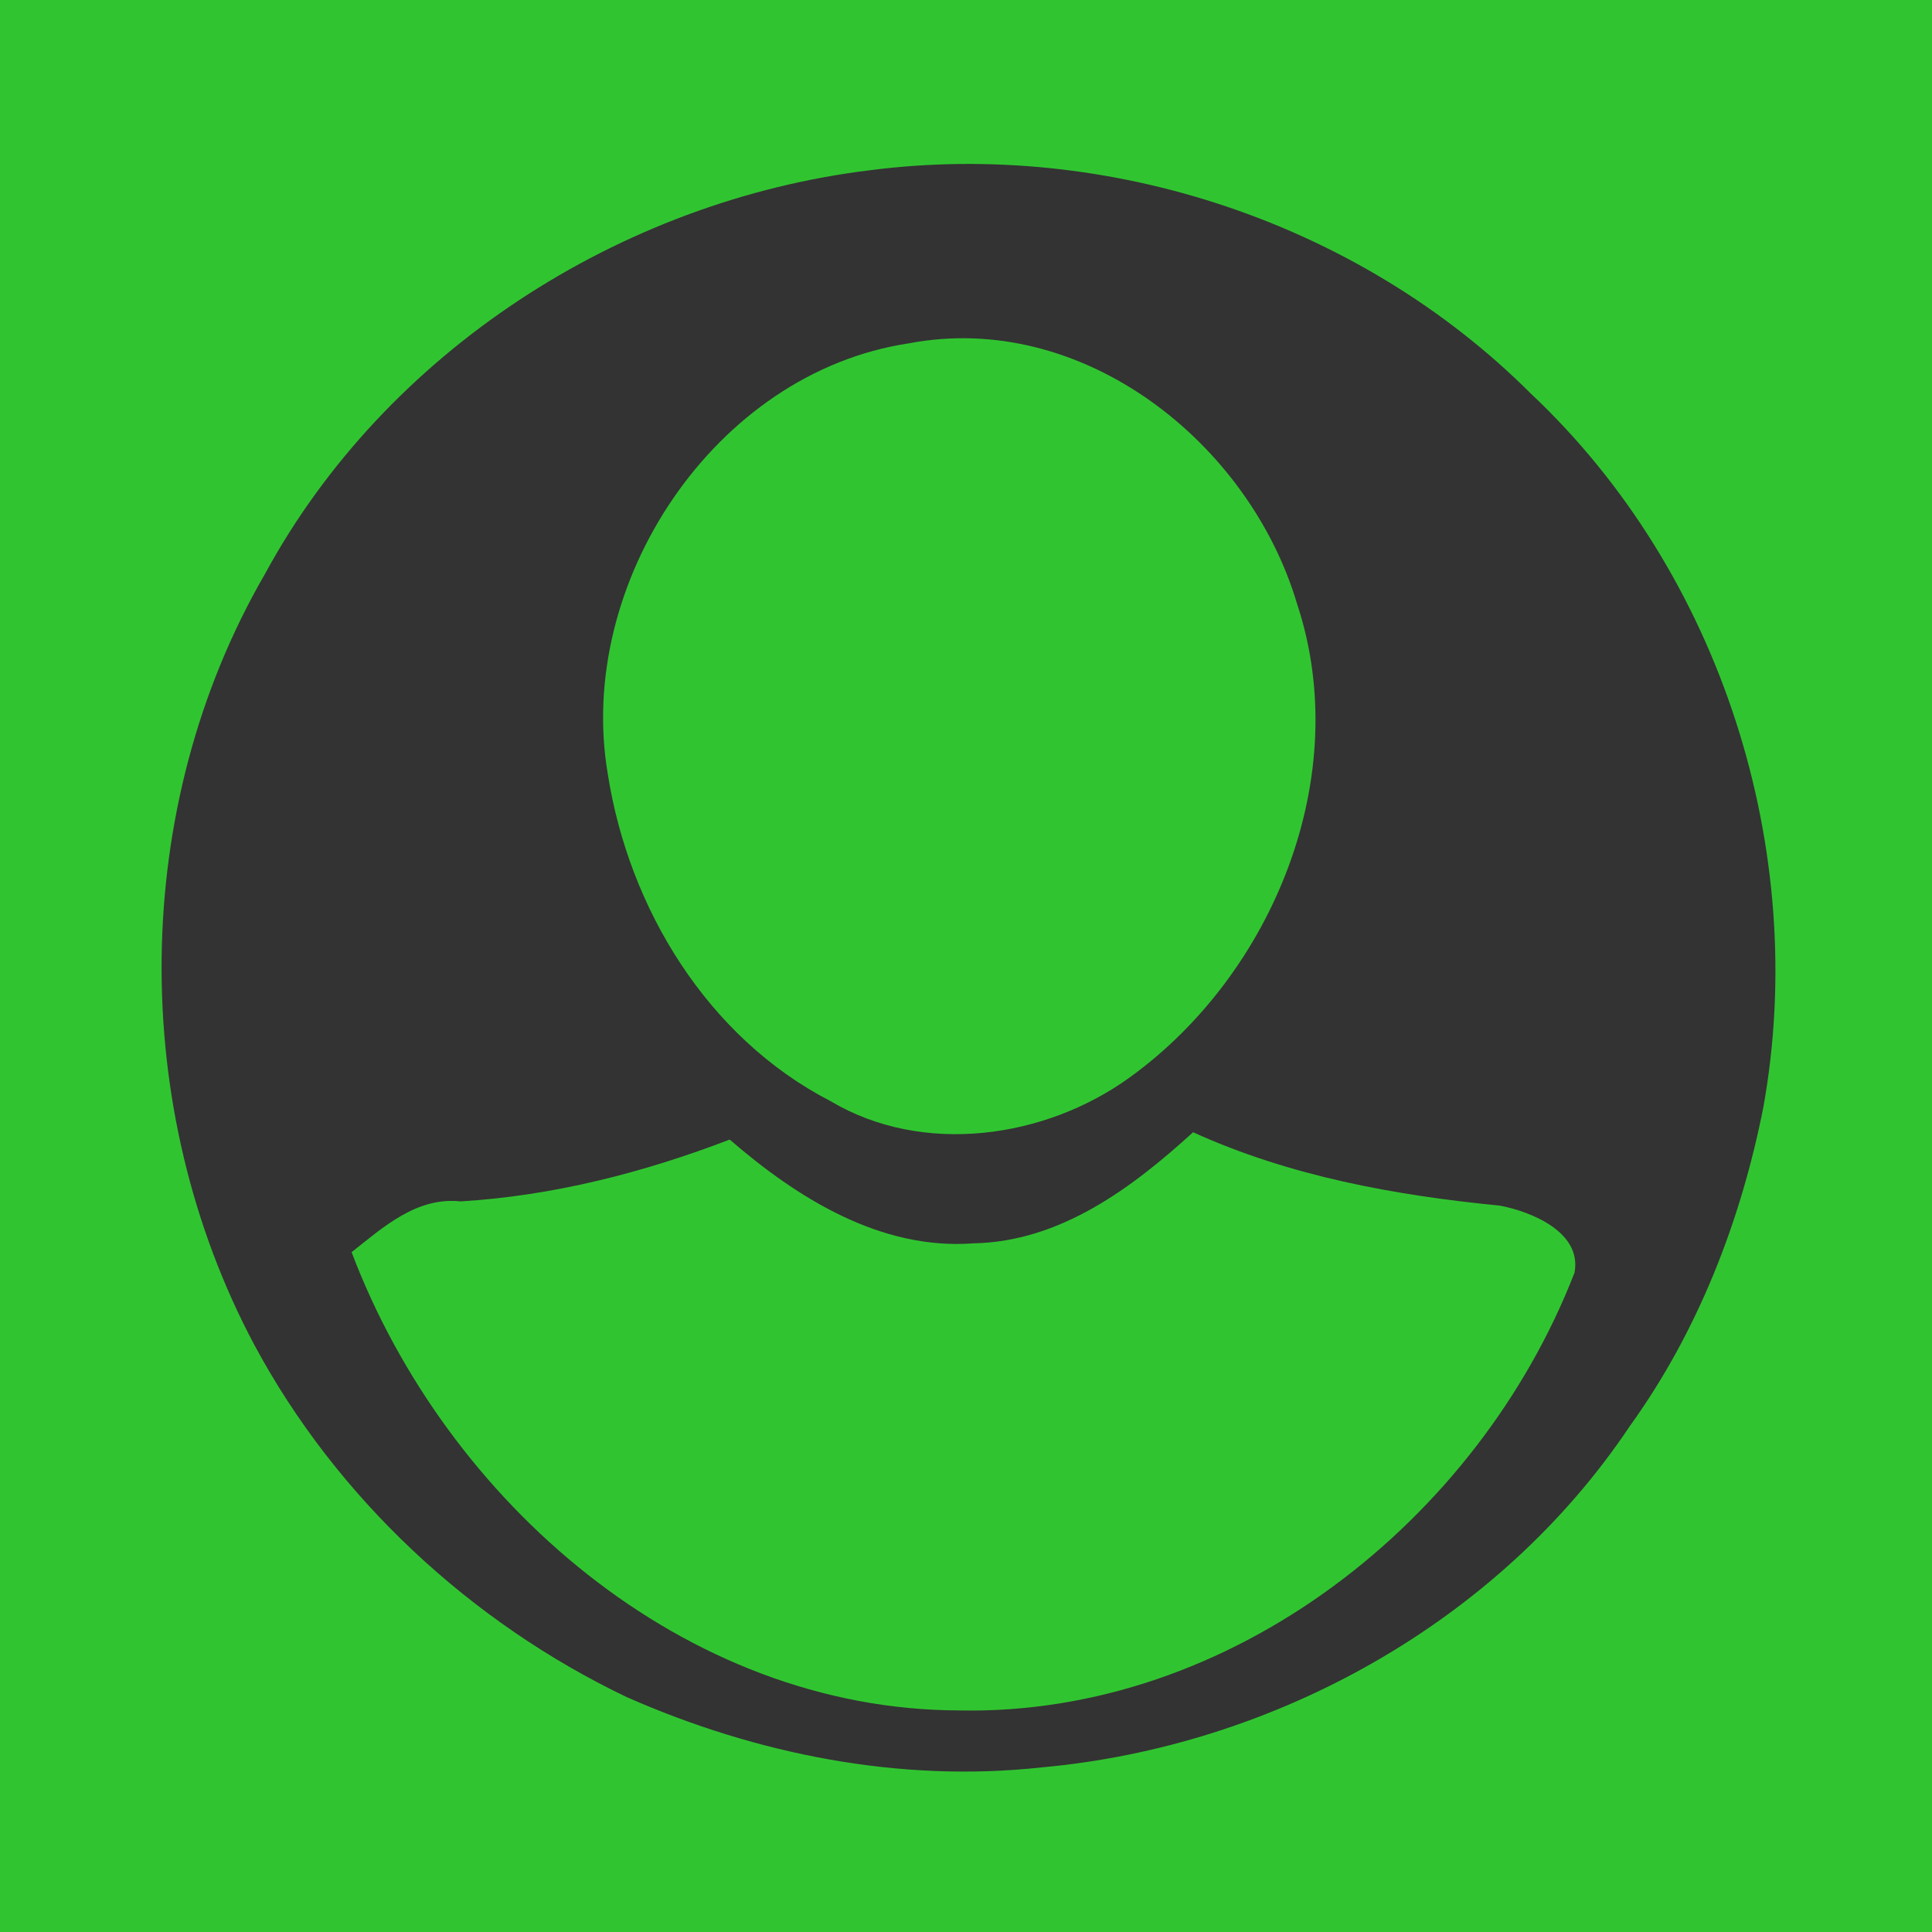
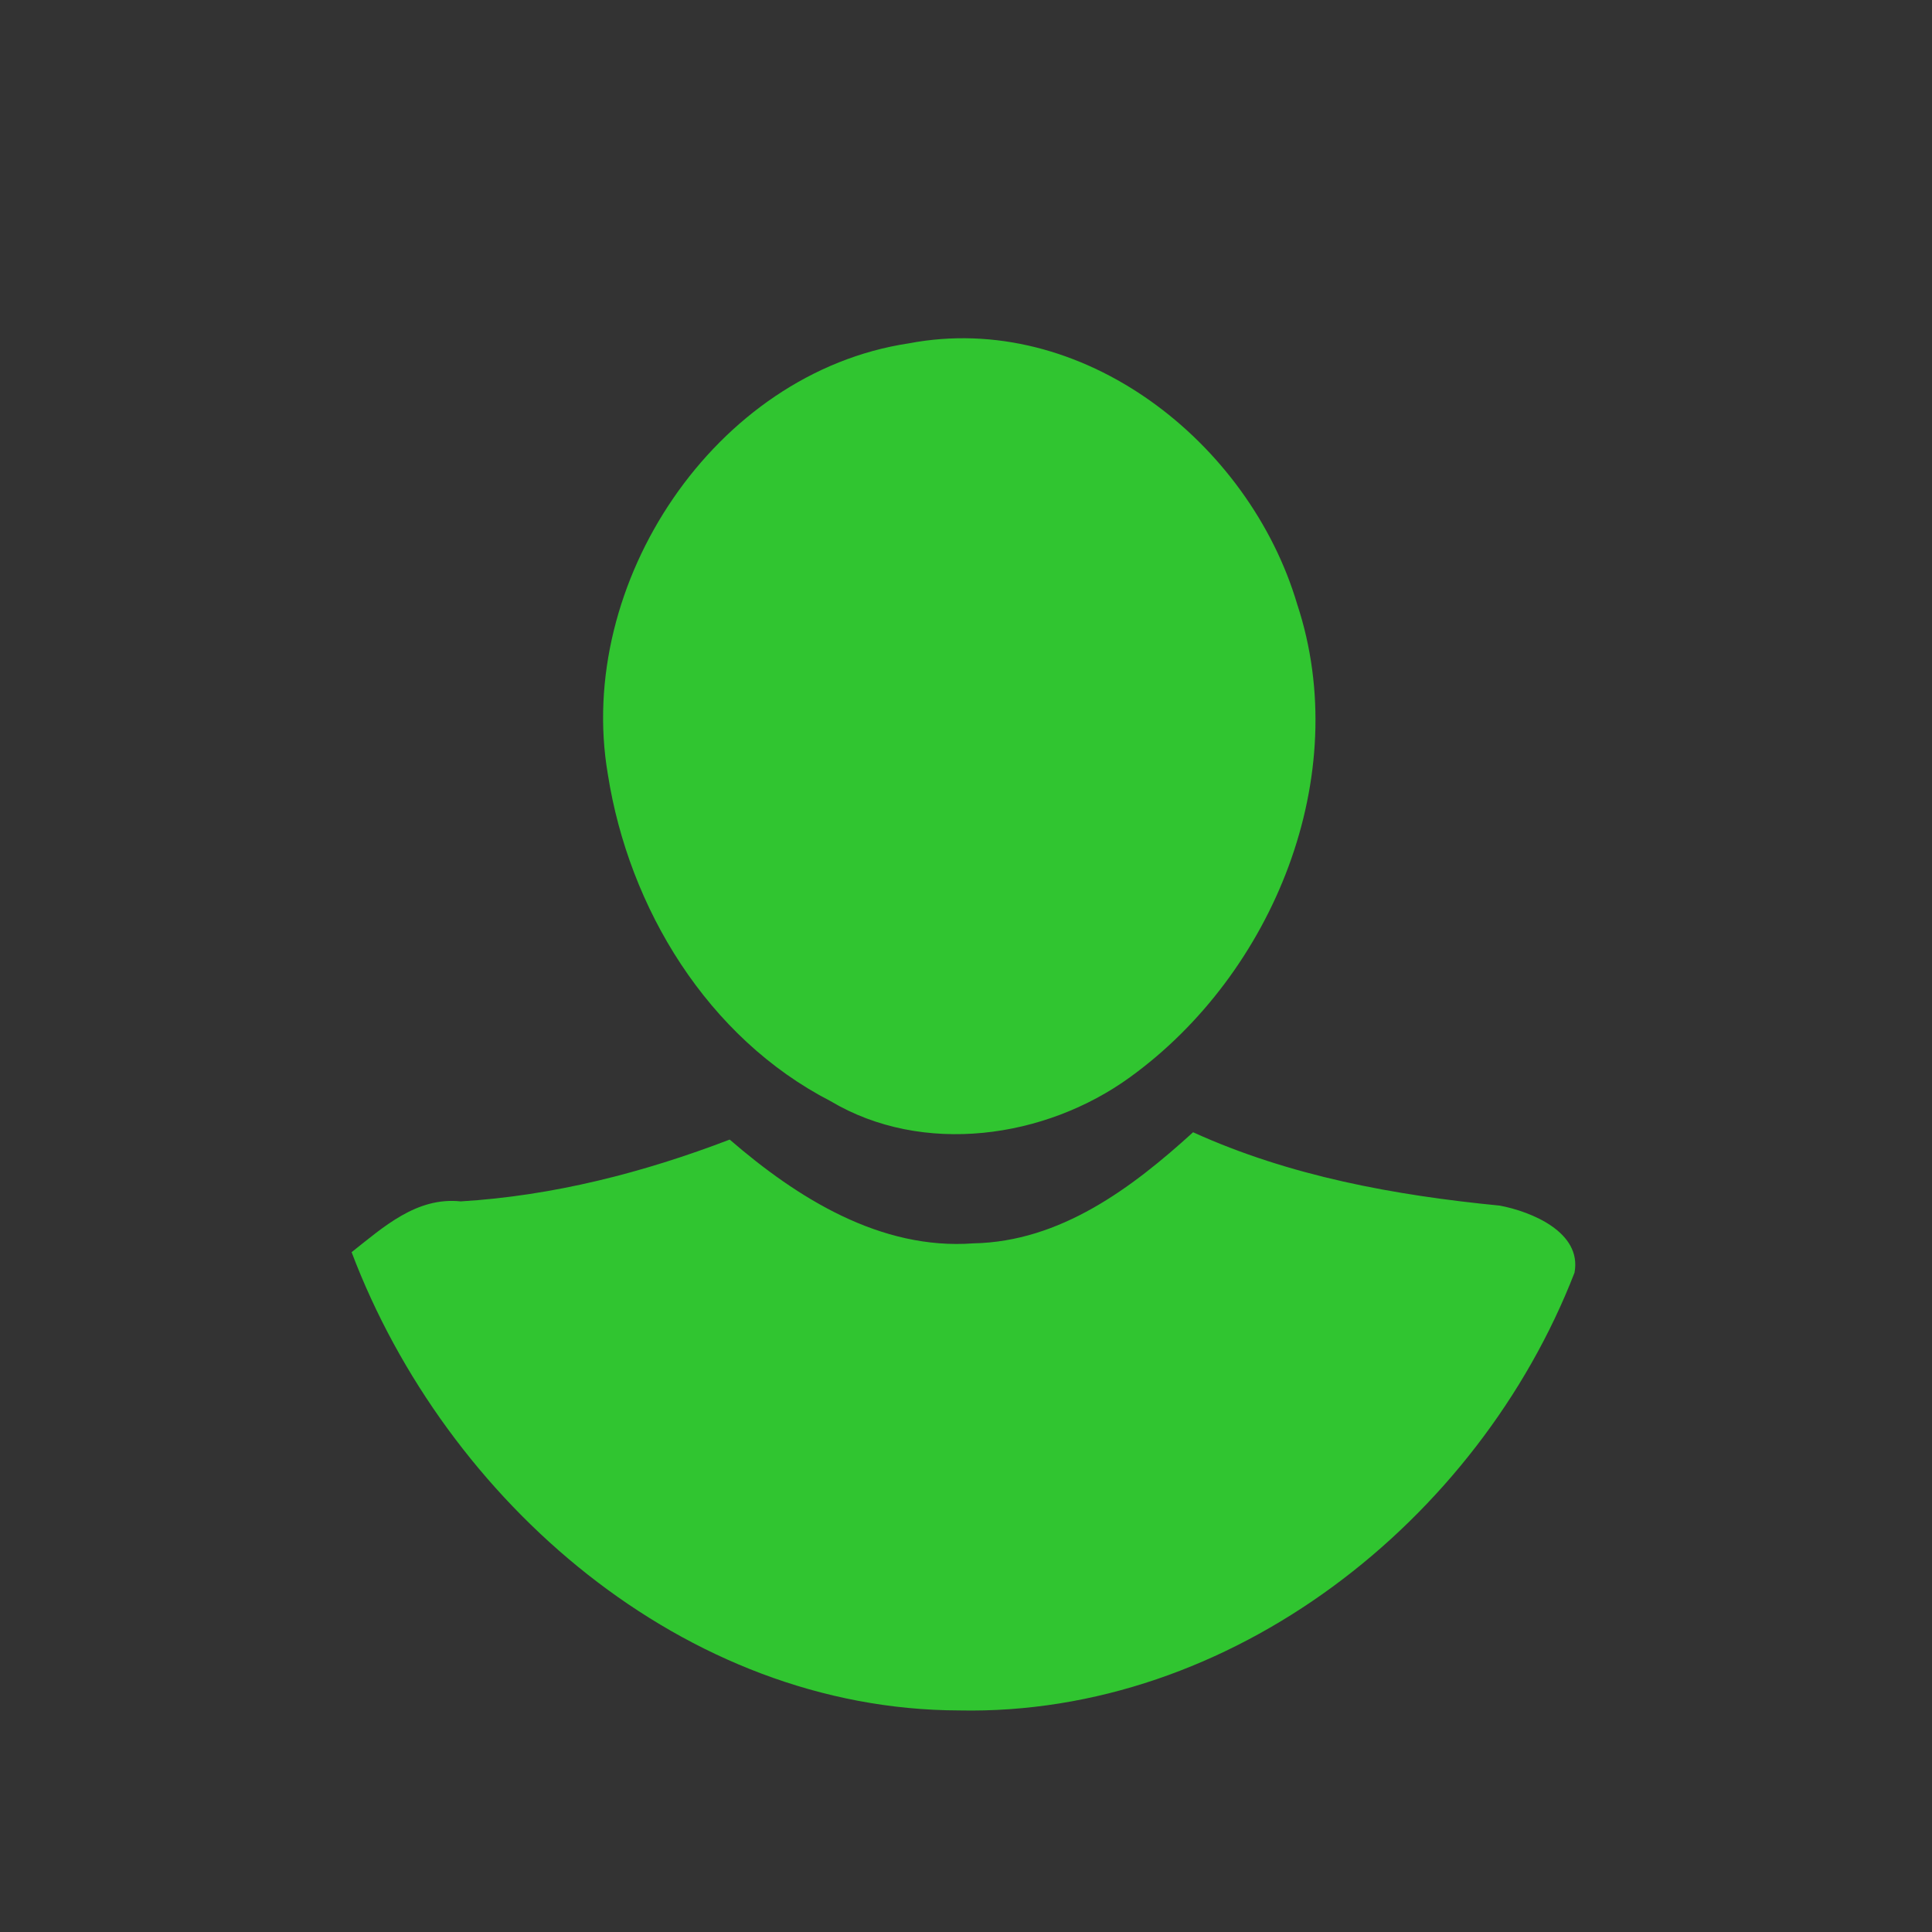
<svg xmlns="http://www.w3.org/2000/svg" width="256pt" height="256pt" viewBox="0 0 256 256" version="1.1" id="svg13">
  <rect x="0" y="0" width="256" height="256" fill="#333333" stroke="none" />
  <defs id="defs17" />
  <g id="#e0e1e4fe">
-     <path opacity="1.00" fill="#e0e1e4" d=" M 0.00 0.00 L 256.00 0.00 L 256.00 256.00 L 0.00 256.00 L 0.00 0.00 M 115.25 22.56 C 82.17 26.61 51.09 46.60 35.10 76.07 C 17.20 106.97 16.97 146.85 33.73 178.26 C 44.61 198.50 62.35 214.98 83.05 224.88 C 100.22 232.45 119.25 236.25 138.00 234.19 C 168.84 231.41 198.64 214.89 215.95 188.98 C 224.98 176.47 230.69 161.75 233.66 146.68 C 239.77 112.69 228.06 75.87 202.84 52.15 C 180.23 29.54 146.93 18.47 115.25 22.56 Z" id="path2" style="fill:#30c530;fill-opacity:1" />
-   </g>
+     </g>
  <g id="#fefefefe">
    <path style="opacity:1;fill:#fefefe" d="M -213.039,7.219 C -379.388,171.064 -94.243,108.126 -94.629,131.339 c -2.97,15.07 -8.68,29.79 -17.71,42.3 -17.31,25.91 -47.11,42.43 -77.95,45.21 -18.75,2.06 -37.78,-1.74 -54.95,-9.31 -20.7,-9.9 -38.44,-26.38 -49.32,-46.62 -16.76,-31.41 -16.53,-71.29 1.37,-102.19 15.99,-29.47 47.07,-49.46 80.15,-53.51 m 5.15,22.94 c -25.7,3.87 -44.18,31.83 -39.86,57.08 2.78,17.78 13.23,34.93 29.5,43.32 12.22,7.28 28.45,4.99 39.7,-3.17 -32.98,-7.639 4.124,-102.353 -29.34,-97.23 m 8.59,119.25 c -12.32,0.92 -23.35,-6.01 -32.3,-13.75 -11.44,4.38 -23.39,7.45 -35.64,8.19 -5.86,-0.62 -10.26,3.42 -14.46,6.73 12.5,33.03 44.09,60.64 80.49,60.72 36.07,0.75 68.82,-25.17 81.55,-58 1.02,-5.38 -5.76,-8.11 -9.9,-8.89 -13.91,-1.36 -27.84,-3.9 -40.64,-9.72 -8.13,7.4 -17.58,14.49 -29.1,14.72 z" id="path5" />
    <path transform="scale(0.75)" id="path14" d="M 158.961,312.436 C 138.514,310.509 117.827,304.187 101.289,294.813 96.806,292.272 87.6,286.079 83.296,282.707 54.073,259.822 35.489,228.155 30.251,192.323 29.126,184.622 28.794,179.751 28.794,170.894 c 0,-9.302 0.341,-13.959 1.644,-22.417 3.006,-19.524 10.395,-38.502 21.726,-55.802 18.309,-27.956 46.645,-48.551 79.86,-58.042 22.393,-6.399 45.235,-7.264 67.998,-2.574 11.652,2.401 24.254,6.779 34.989,12.158 23.567,11.807 44.634,31.296 58.179,53.82 17.403,28.939 24.123,64.508 18.33,97.018 -2.623,14.721 -8.659,31.667 -15.866,44.541 -6.823,12.19 -15.898,24.086 -25.377,33.266 -22.383,21.677 -51.308,35.16 -83.836,39.079 -5.69,0.686 -22.291,0.985 -27.48,0.496 z m 21.153,-10.474 c 20.774,-1.917 40.675,-10.068 58.757,-24.064 5.642,-4.368 17.051,-15.819 21.349,-21.428 7.26,-9.476 12.359,-18.073 16.585,-27.964 2.225,-5.208 2.053,-7.26 -0.872,-10.387 -3.18,-3.4 -7.757,-4.936 -18.44,-6.191 -15.963,-1.875 -29.162,-5.013 -41.281,-9.815 l -5.485,-2.173 -3.956,3.376 c -9.553,8.154 -17.517,12.745 -25.934,14.951 -4.911,1.287 -13.535,1.632 -18.621,0.745 -9.804,-1.71 -20.455,-7.166 -30.698,-15.725 l -2.543,-2.125 -3.899,1.434 c -14.127,5.197 -33.343,9.338 -43.333,9.338 -6.53,0 -10.856,1.943 -18.753,8.422 l -1.058,0.868 1.182,2.933 c 1.908,4.734 6.017,12.922 8.926,17.789 18.299,30.61 47.132,52.082 78.419,58.399 3.747,0.757 7.033,1.216 12.48,1.746 2.966,0.289 13.509,0.21 17.175,-0.129 z m -3.243,-102.131 c 12.017,-1.949 22.242,-7.506 32.072,-17.428 6.767,-6.831 11.317,-13.189 15.481,-21.633 11.425,-23.168 10.602,-48.894 -2.235,-69.868 -9.767,-15.958 -26.255,-27.582 -43.243,-30.486 -11.74,-2.007 -25.741,0.37 -36.616,6.216 -18.562,9.979 -31.982,29.445 -35.251,51.131 -2.676,17.753 3.574,39.987 15.886,56.512 9.529,12.791 23.776,22.597 36.804,25.333 4.195,0.881 12.387,0.988 17.102,0.223 z" style="stroke-width:0.362;fill:none" />
-     <path transform="scale(0.75)" id="path16" d="M 158.961,312.436 C 138.514,310.509 117.827,304.187 101.289,294.813 96.806,292.272 87.6,286.079 83.296,282.707 54.073,259.822 35.489,228.155 30.251,192.323 29.126,184.622 28.794,179.751 28.794,170.894 c 0,-9.302 0.341,-13.959 1.644,-22.417 3.006,-19.524 10.395,-38.502 21.726,-55.802 18.309,-27.956 46.645,-48.551 79.86,-58.042 22.393,-6.399 45.235,-7.264 67.998,-2.574 11.652,2.401 24.254,6.779 34.989,12.158 23.567,11.807 44.634,31.296 58.179,53.82 17.403,28.939 24.123,64.508 18.33,97.018 -2.623,14.721 -8.659,31.667 -15.866,44.541 -6.823,12.19 -15.898,24.086 -25.377,33.266 -22.383,21.677 -51.308,35.16 -83.836,39.079 -5.69,0.686 -22.291,0.985 -27.48,0.496 z m 21.153,-10.474 c 20.774,-1.917 40.675,-10.068 58.757,-24.064 5.642,-4.368 17.051,-15.819 21.349,-21.428 7.26,-9.476 12.359,-18.073 16.585,-27.964 2.225,-5.208 2.053,-7.26 -0.872,-10.387 -3.18,-3.4 -7.757,-4.936 -18.44,-6.191 -15.963,-1.875 -29.162,-5.013 -41.281,-9.815 l -5.485,-2.173 -3.956,3.376 c -9.553,8.154 -17.517,12.745 -25.934,14.951 -4.911,1.287 -13.535,1.632 -18.621,0.745 -9.804,-1.71 -20.455,-7.166 -30.698,-15.725 l -2.543,-2.125 -3.899,1.434 c -14.127,5.197 -33.343,9.338 -43.333,9.338 -6.53,0 -10.856,1.943 -18.753,8.422 l -1.058,0.868 1.182,2.933 c 1.908,4.734 6.017,12.922 8.926,17.789 18.299,30.61 47.132,52.082 78.419,58.399 3.747,0.757 7.033,1.216 12.48,1.746 2.966,0.289 13.509,0.21 17.175,-0.129 z m -3.243,-102.131 c 12.017,-1.949 22.242,-7.506 32.072,-17.428 6.767,-6.831 11.317,-13.189 15.481,-21.633 11.425,-23.168 10.602,-48.894 -2.235,-69.868 -9.767,-15.958 -26.255,-27.582 -43.243,-30.486 -11.74,-2.007 -25.741,0.37 -36.616,6.216 -18.562,9.979 -31.982,29.445 -35.251,51.131 -2.676,17.753 3.574,39.987 15.886,56.512 9.529,12.791 23.776,22.597 36.804,25.333 4.195,0.881 12.387,0.988 17.102,0.223 z" style="fill:none;stroke-width:0.362;opacity:0" />
-     <path transform="scale(0.75)" id="path4526" d="m 157.262,312.232 c -17.157,-1.697 -37.093,-7.498 -51.374,-14.948 C 85.648,286.725 67.302,270.753 54.164,252.255 39.64,231.805 31.123,207.895 29.048,181.742 28.462,174.353 28.826,159.931 29.778,152.815 32.809,130.162 40.294,110.422 53.151,91.166 66.292,71.484 85.425,54.94 107.725,43.977 133.247,31.429 162.185,26.576 189.443,30.272 c 25.874,3.508 49.177,13.285 69.505,29.162 7.687,6.004 17.83,16.054 23.905,23.686 15.474,19.44 25.512,42.841 29.2,68.068 2.44,16.69 1.852,33.913 -1.686,49.423 -3.054,13.388 -7.98,26.634 -14.095,37.902 -2.996,5.521 -9.425,15.207 -14.158,21.33 -4.347,5.625 -15.467,16.794 -21.394,21.489 -25.995,20.596 -57.977,31.63 -91.132,31.441 -3.995,-0.023 -9.542,-0.267 -12.326,-0.542 z m 22.78,-10.27 c 31.734,-2.929 61.349,-20.315 82.312,-48.325 6.28,-8.391 13.166,-20.762 15.654,-28.124 1.148,-3.396 -0.288,-6.613 -4.082,-9.147 -3.283,-2.192 -6.887,-3.243 -13.991,-4.079 -18.286,-2.152 -31.536,-5.272 -44.676,-10.519 l -4.589,-1.833 -3.924,3.385 c -10.847,9.357 -20.655,14.479 -30.296,15.82 -6.808,0.947 -14.687,0.265 -20.995,-1.817 -7.622,-2.516 -18.46,-8.995 -25.158,-15.04 l -1.294,-1.167 -3.407,1.271 c -14.353,5.356 -29.886,8.774 -43.362,9.541 -6.122,0.348 -8.383,0.915 -11.704,2.932 -2.005,1.218 -8.545,6.102 -8.545,6.381 0,0.094 0.825,2.131 1.833,4.528 6.671,15.859 16.173,29.895 28.704,42.397 17.794,17.753 38.116,28.721 60.582,32.695 7.931,1.403 18.841,1.849 26.938,1.102 z m 0.362,-102.804 c 10.983,-2.768 19.613,-7.783 28.336,-16.47 11.178,-11.131 19.237,-25.965 22.274,-41.002 2.568,-12.712 1.904,-23.951 -2.139,-36.238 -7.688,-23.362 -27.536,-41.197 -50.145,-45.058 -10.689,-1.825 -23.757,0.132 -34.162,5.117 -22.356,10.711 -38.108,36.013 -38.108,61.212 0,15.568 6.21,33.724 16.118,47.121 9.768,13.208 24.788,23.478 37.974,25.965 2.097,0.395 4.639,0.502 9.547,0.401 5.647,-0.116 7.252,-0.28 10.305,-1.049 z" style="opacity:0;fill:none;stroke-width:0.362" />
    <path id="path4528" d="M 117.947,22.207 C 105.079,23.48 90.127,27.83 79.416,33.418 64.236,41.337 50.477,53.316 40.623,67.19 29.73,82.527 23.342,100.46 21.786,120.075 c -0.44,5.542 -0.167,16.358 0.547,21.695 2.274,16.99 7.887,31.795 17.53,46.237 9.856,14.761 24.206,27.169 40.931,35.392 19.141,9.411 40.845,13.05 61.288,10.278 19.406,-2.631 36.882,-9.964 52.129,-21.871 5.765,-4.503 13.372,-12.04 17.929,-17.765 11.605,-14.58 19.134,-32.13 21.9,-51.051 1.83,-12.518 1.389,-25.435 -1.265,-37.067 -2.291,-10.041 -5.985,-19.975 -10.571,-28.427 -2.247,-4.14 -7.069,-11.405 -10.619,-15.998 C 208.325,57.28 199.985,48.903 195.54,45.381 176.043,29.935 152.057,21.659 127.191,21.801 c -2.996,0.017 -7.156,0.2 -9.245,0.406 z m 17.085,7.703 c 23.801,2.196 46.012,15.236 61.734,36.244 4.71,6.293 9.874,15.571 11.741,21.093 0.861,2.547 -0.216,4.96 -3.062,6.86 -2.462,1.644 -5.165,2.432 -10.494,3.059 -13.714,1.614 -23.652,3.954 -33.507,7.89 l -3.442,1.375 -2.943,-2.539 c -8.136,-7.018 -15.491,-10.859 -22.722,-11.865 -5.106,-0.71 -11.015,-0.199 -15.747,1.363 -5.716,1.887 -13.845,6.746 -18.869,11.28 l -0.97,0.876 -2.555,-0.954 C 83.432,100.574 71.782,98.011 61.675,97.435 c -4.591,-0.261 -6.287,-0.686 -8.778,-2.199 -1.504,-0.914 -6.409,-4.576 -6.409,-4.786 0,-0.07 0.619,-1.598 1.375,-3.396 C 52.867,75.161 59.993,64.634 69.391,55.257 82.736,41.943 97.978,33.717 114.828,30.736 c 5.949,-1.052 14.131,-1.387 20.203,-0.827 z m 0.271,77.103 c 8.237,2.076 14.71,5.838 21.252,12.352 8.384,8.348 14.428,19.474 16.705,30.751 1.926,9.534 1.428,17.964 -1.604,27.178 -5.766,17.521 -20.652,30.897 -37.609,33.793 -8.017,1.369 -17.818,-0.099 -25.621,-3.838 -16.767,-8.033 -28.581,-27.01 -28.581,-45.909 0,-11.676 4.658,-25.293 12.088,-35.341 7.326,-9.906 18.591,-17.609 28.48,-19.474 1.573,-0.297 3.479,-0.377 7.16,-0.301 4.236,0.087 5.439,0.21 7.729,0.787 z" style="opacity:0;fill:none;stroke-width:0.271" />
  </g>
  <g id="#e0e1e4ff">
    <path opacity="1.00" fill="#e0e1e4" d=" M 120.40 45.50 C 143.40 41.10 165.53 58.61 171.88 80.05 C 179.41 102.83 168.71 129.00 149.74 142.73 C 138.49 150.89 122.26 153.18 110.04 145.90 C 93.77 137.51 83.32 120.36 80.54 102.58 C 76.22 77.33 94.70 49.37 120.40 45.50 Z" id="path8" style="fill:#30c530;fill-opacity:1" />
    <path opacity="1.00" fill="#e0e1e4" d=" M 128.99 164.75 C 140.51 164.52 149.96 157.43 158.09 150.03 C 170.89 155.85 184.82 158.39 198.73 159.75 C 202.87 160.53 209.65 163.26 208.63 168.64 C 195.90 201.47 163.15 227.39 127.08 226.64 C 90.68 226.56 59.09 198.95 46.59 165.92 C 50.79 162.61 55.19 158.57 61.05 159.19 C 73.30 158.45 85.25 155.38 96.69 151.00 C 105.64 158.74 116.67 165.67 128.99 164.75 Z" id="path10" style="fill:#30c530;fill-opacity:1" />
  </g>
</svg>